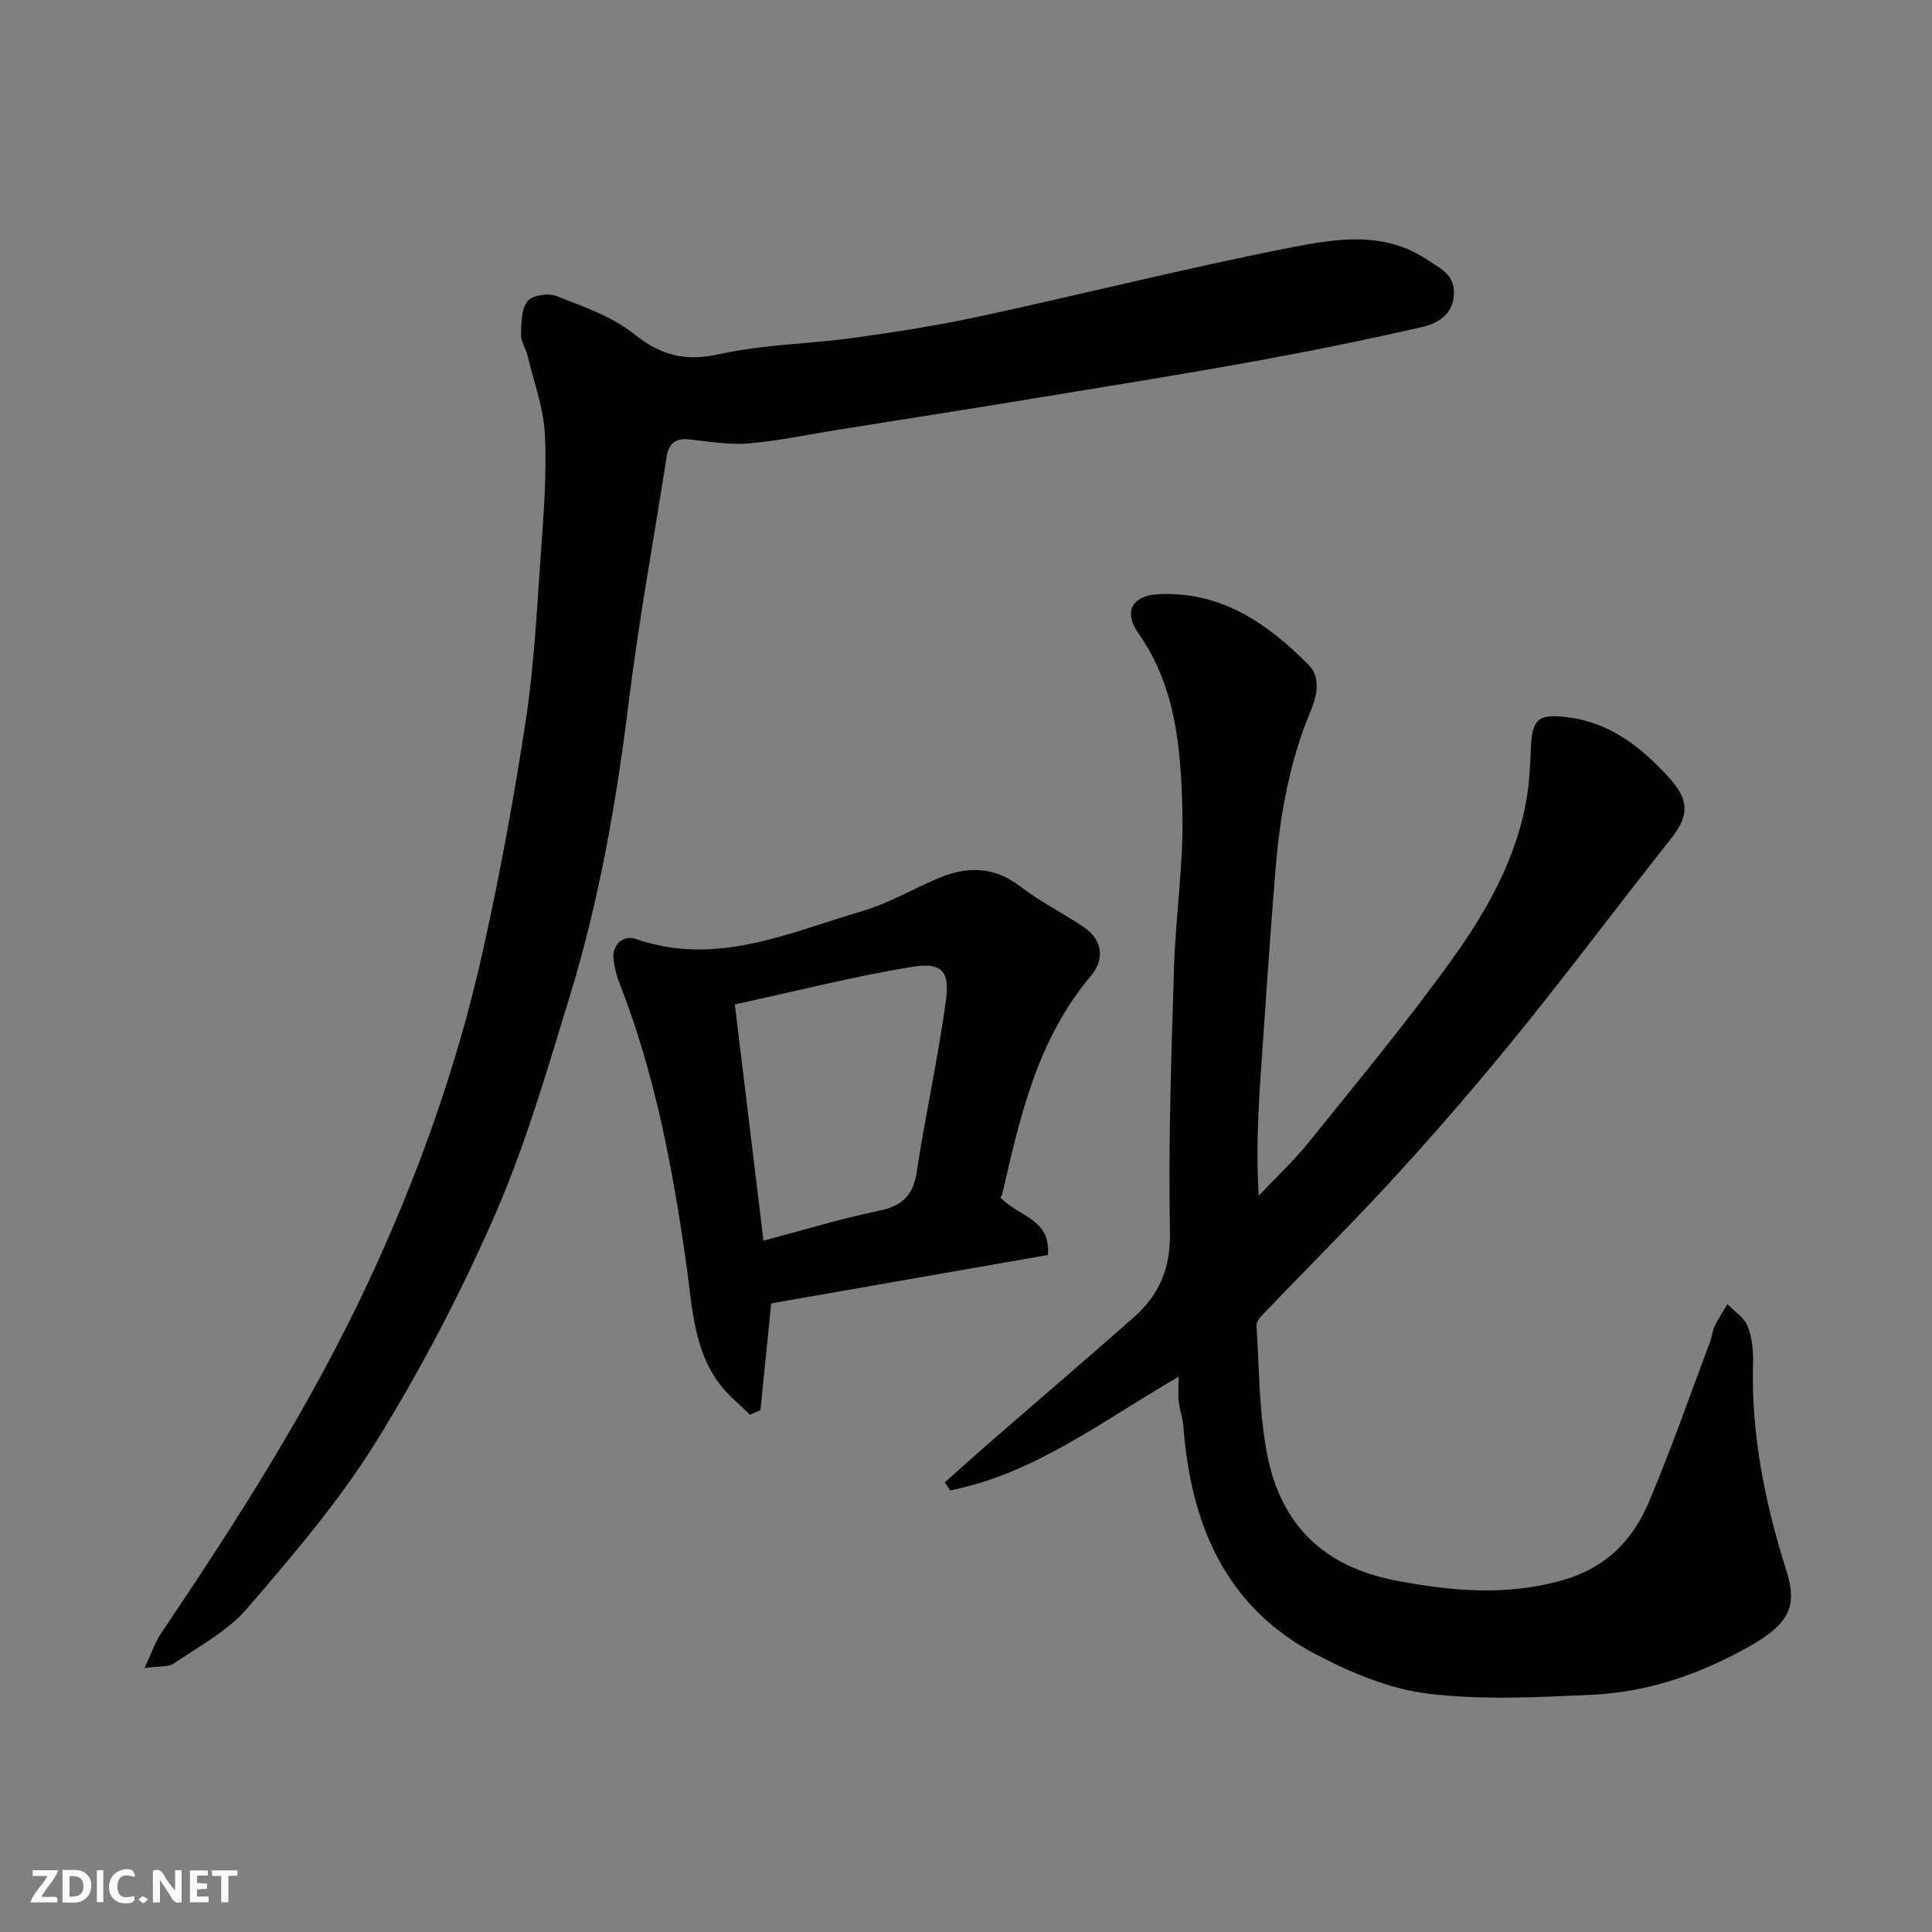
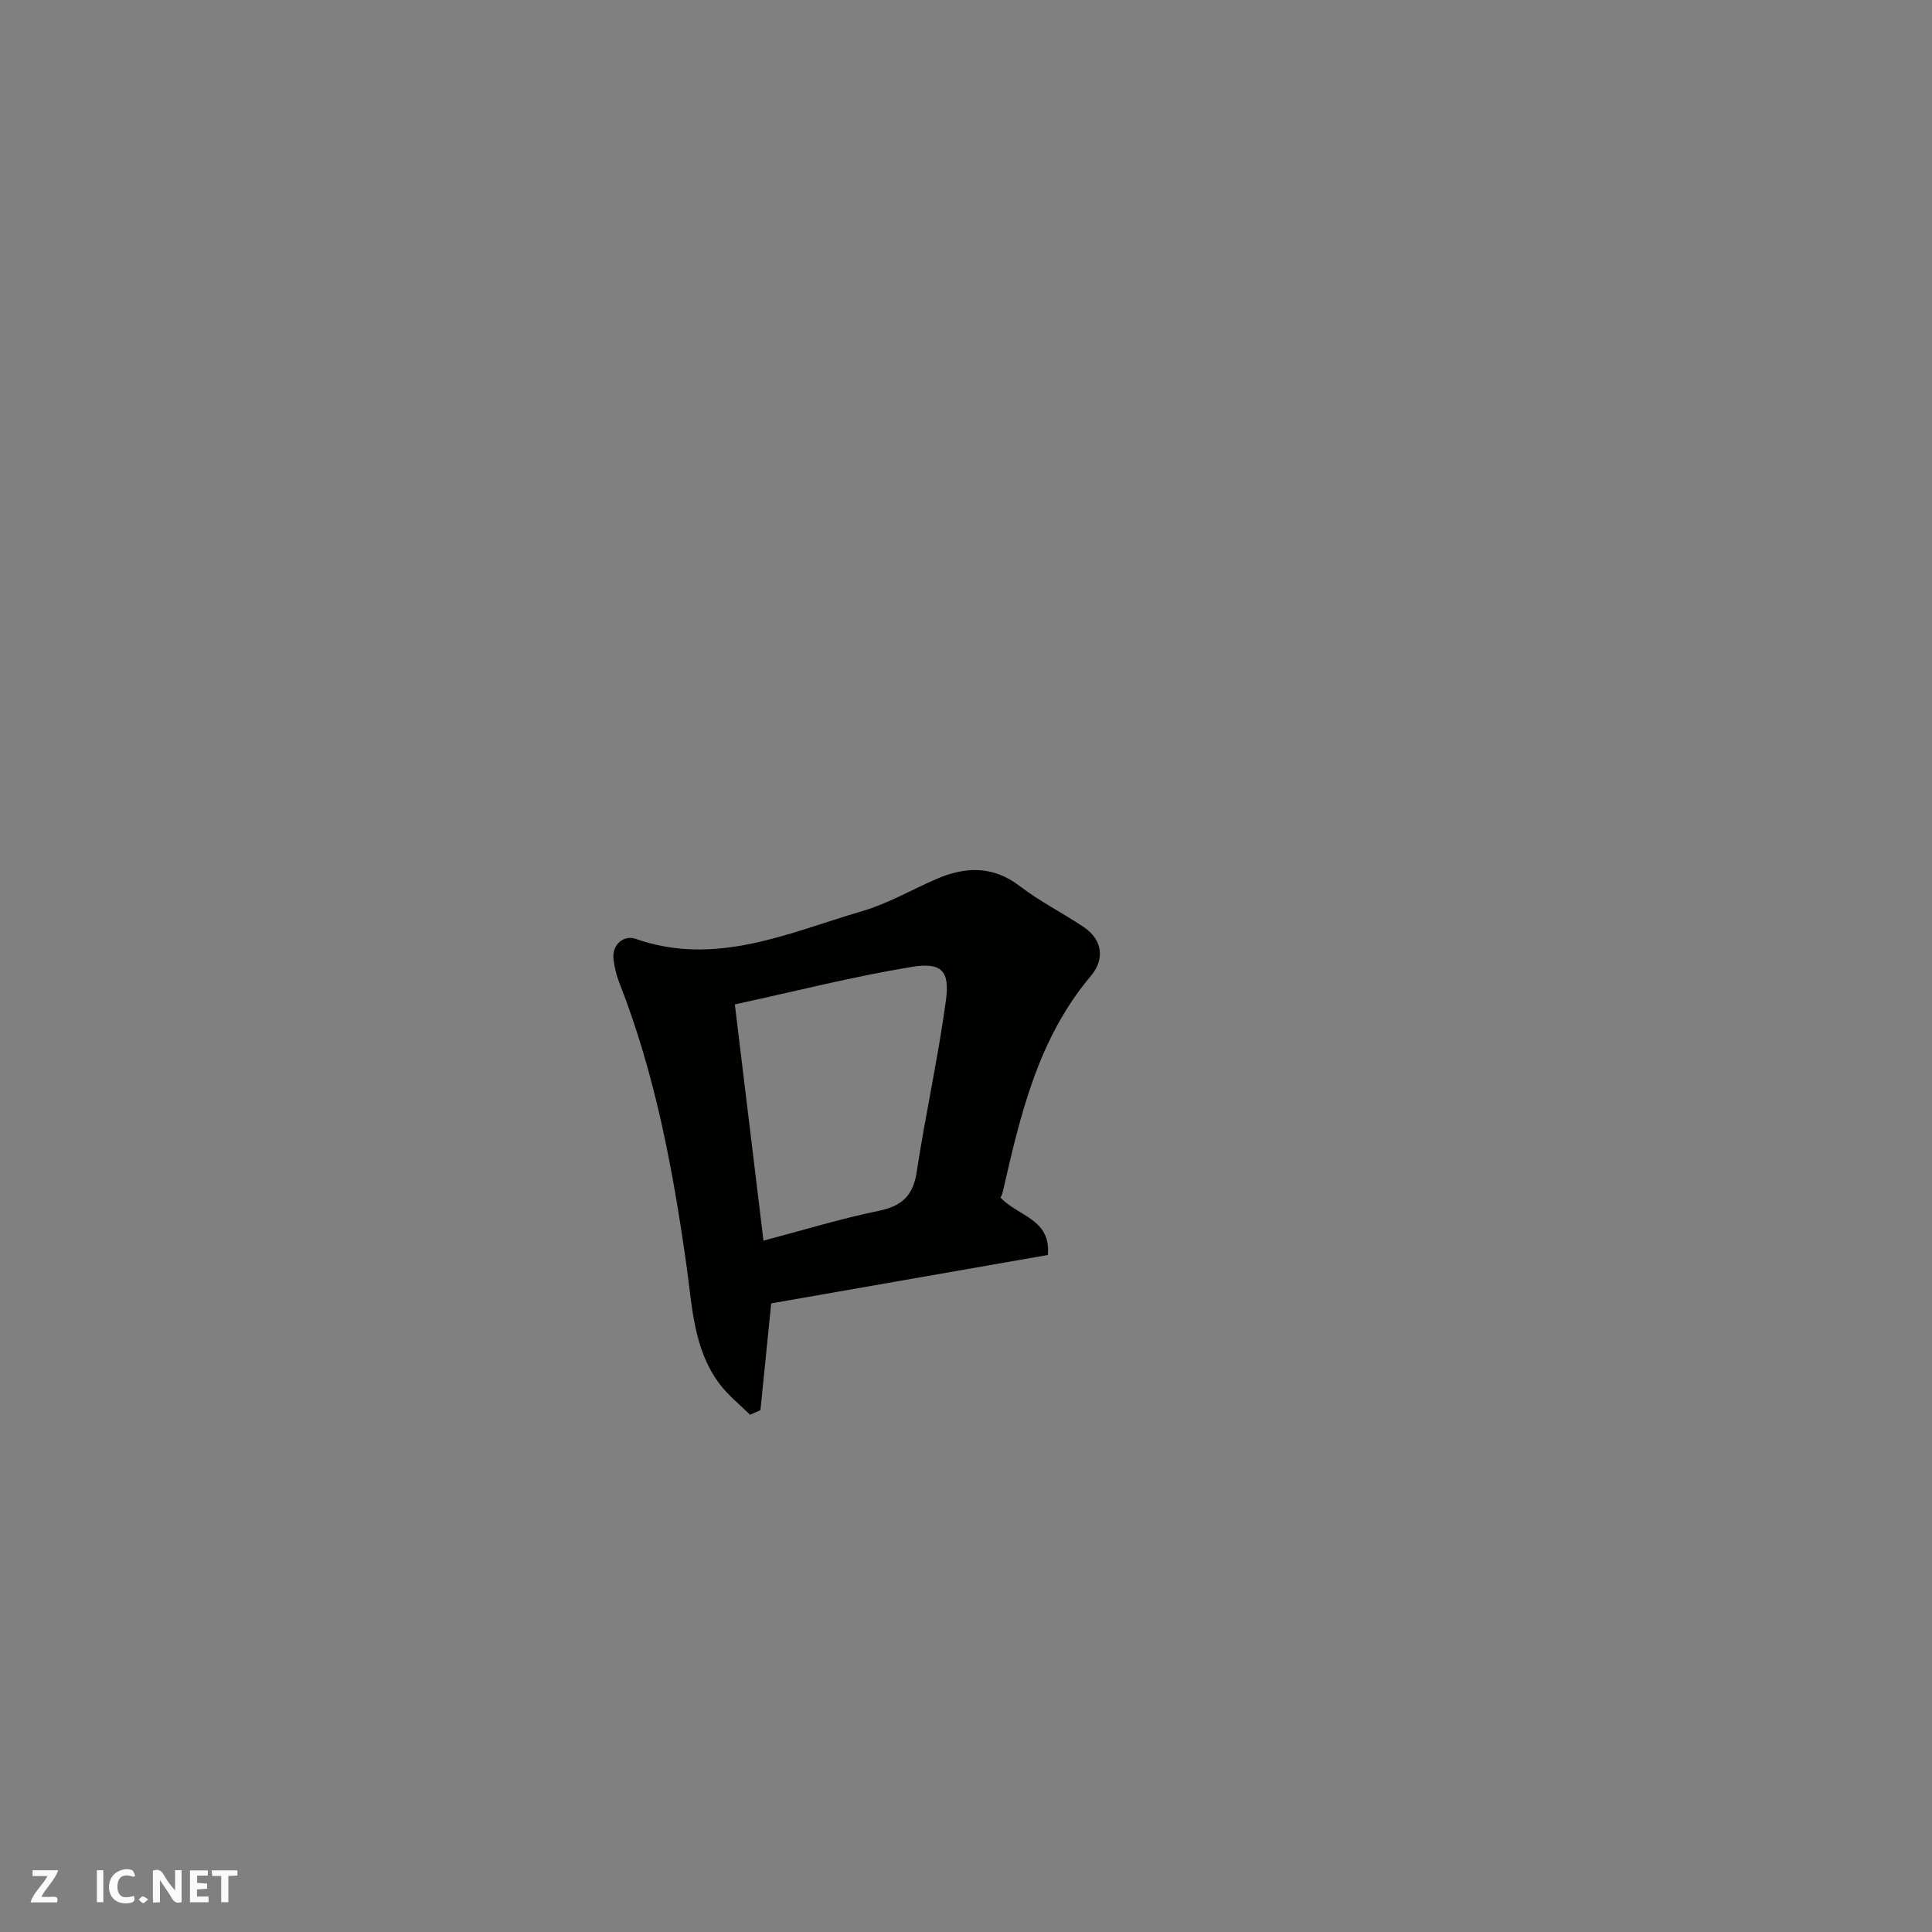
<svg xmlns="http://www.w3.org/2000/svg" enable-background="new 0 0 400 400" viewBox="0 0 400 400">
  <rect x="0" y="0" width="400" height="400" fill="#808080" stroke="none" />
  <g fill="#fafafb">
    <path d="m37.59 393.81c-.92.31-1.52.05-2-.78-.7-1.2-1.52-2.34-2.47-3.78v4.59c-.55.03-.95.05-1.41.07-.03-.37-.06-.64-.06-.91 0-1.91 0-3.81 0-5.7 1.13-.41 1.77-.03 2.29.91.62 1.11 1.38 2.14 2.31 3.19v-4.2h1.35v6.61z" />
-     <path d="m12.94 393.88v-6.75c1.9.19 3.93-.54 5.37 1.29.8 1.01.78 2.88.03 3.97-1.37 1.97-3.4 1.51-5.4 1.49m1.45-1.22c2.04.12 2.92-.58 2.89-2.21-.03-1.51-.98-2.19-2.89-2z" />
    <path d="m11.81 393.87h-5.49c.68-2.18 2.47-3.48 3.51-5.45h-3.08v-1.21h5.29c-.71 2.13-2.44 3.48-3.47 5.51.86 0 1.63.04 2.39-.01.79-.05 1.14.21.85 1.16" />
    <path d="m39.33 393.86v-6.61h3.7v1.07h-2.22v1.52c.68.04 1.34.09 2.07.13v1.07c-.72.05-1.38.09-2.1.14v1.48h2.4v1.19h-3.85z" />
    <path d="m27.71 388.56c-1.15-.3-2.46-.61-3.1.64-.37.73-.41 1.93-.06 2.67.63 1.35 1.99.93 3.17.68.35.94-.01 1.32-.93 1.46-1.62.25-3.05-.27-3.76-1.48-.73-1.24-.6-3.03.31-4.17.88-1.11 2.71-1.7 4-1.16.32.13.44.74.65 1.12-.1.08-.19.16-.28.24" />
    <path d="m49.15 387.24v1.07c-.59.02-1.17.05-1.87.08v5.44h-1.48v-5.44h-1.85c-.05-.4-.08-.73-.13-1.15z" />
    <path d="m20.06 387.21h1.33v6.62h-1.33z" />
    <path d="m30.68 393.25c-.49.38-.8.79-1.05.76-.32-.05-.6-.45-.9-.7.26-.24.51-.64.8-.67.29-.04.62.3 1.15.61" />
  </g>
-   <path d="m244.02 285.04c-15.72 9.06-29.75 20.08-47.3 23.53-.37-.55-.74-1.11-1.11-1.66 3.2-2.85 6.38-5.73 9.62-8.54 9.81-8.53 19.7-16.98 29.45-25.58 5.26-4.64 7.7-10.13 7.55-17.68-.36-18.25.28-36.54.84-54.8.33-10.88 2.03-21.76 1.73-32.6-.35-12.7-1.3-25.55-9.1-36.58-3.17-4.48-1.32-7.84 4.19-8.11 12.92-.63 22.51 6.04 31.02 14.6 2.56 2.57 1.8 6.35.46 9.56-4.47 10.67-6.41 21.9-7.33 33.32-1.13 13.96-2.07 27.93-3.02 41.9-.56 8.24-.97 16.48-.41 25.16 3.52-3.74 7.31-7.27 10.52-11.27 9.96-12.38 20.12-24.62 29.39-37.51 7.42-10.32 13.74-21.46 15.7-34.4.51-3.4.6-6.87.78-10.31.28-5.42 1.94-6.21 7.15-5.62 8.99 1.02 15.3 5.97 21.13 12.24 4.19 4.51 4.76 7.79.82 12.76-10.57 13.34-20.77 26.98-31.47 40.22-8.07 9.98-16.46 19.72-25.11 29.2-8.95 9.81-18.39 19.17-27.58 28.77-.76.8-1.85 1.88-1.79 2.77.57 9.02.51 18.19 2.26 26.99 2.84 14.27 11.65 22.97 26.51 25.82 11.72 2.24 23.05 3.25 34.75-.1 8.83-2.53 14.37-8.24 17.7-16.11 4.63-10.93 8.53-22.17 12.71-33.29.4-1.05.47-2.25.96-3.25.75-1.54 1.73-2.98 2.61-4.46 1.44 1.5 3.48 2.77 4.19 4.57.93 2.36 1.18 5.15 1.11 7.73-.4 14.78 2.49 28.96 6.93 42.98 2.36 7.46.38 11.03-7.8 15.64-10.07 5.67-20.9 9.43-32.46 9.95-11.34.52-22.85 1.14-34.05-.24-7.98-.99-16-4.37-23.22-8.17-18.82-9.9-25.85-27.13-27.36-47.33-.12-1.61-.74-3.18-.92-4.79-.18-1.47-.05-2.98-.05-5.31z" fill="#010100" />
-   <path d="m29.93 345.34c1.49-3.19 2.17-5.32 3.37-7.1 15.7-23.3 30.83-46.91 42.79-72.44 10.32-22.04 18.5-44.83 23.8-68.56 3.55-15.89 6.51-31.95 8.96-48.05 1.73-11.35 2.3-22.89 3.11-34.37.58-8.25 1.26-16.55.86-24.78-.27-5.56-2.31-11.03-3.63-16.53-.34-1.41-1.36-2.78-1.32-4.14.06-2.4.02-5.31 1.33-7 .96-1.24 4.34-1.75 6.05-1.07 5.56 2.19 11.52 4.24 16.08 7.9 5.6 4.48 10.64 5.67 17.69 4.11 9.07-2.01 18.56-2.09 27.81-3.37 8.72-1.21 17.45-2.58 26.05-4.44 21.47-4.64 42.79-10.03 64.34-14.25 9.35-1.83 19.26-3.49 28.26 2.52 2.74 1.83 5.76 3.09 5.55 7.17-.23 4.34-3.52 6.07-6.74 6.8-11.74 2.68-23.56 5.08-35.41 7.21-15.41 2.78-30.89 5.25-46.34 7.79-13.05 2.14-26.12 4.18-39.19 6.26-6.13.98-12.22 2.3-18.39 2.81-4.04.34-8.19-.41-12.28-.84-2.86-.3-4.24.87-4.67 3.66-2.63 16.94-5.76 33.82-7.85 50.83-2.54 20.61-6.12 40.99-12.2 60.83-4.66 15.21-9.11 30.62-15.45 45.16-7.09 16.23-15.37 32.1-24.71 47.14-7.64 12.3-17.22 23.48-26.71 34.5-4.02 4.67-9.93 7.76-15.14 11.35-1.07.73-2.83.47-6.02.9z" fill="#010100" />
-   <path d="m207.13 247.94c3.75 3.96 10.48 4.43 9.82 11.89-19.36 3.39-38.57 6.74-57.28 10.02-.79 7.89-1.51 15-2.23 22.11-.72.32-1.44.63-2.16.95-2.13-2.13-4.54-4.03-6.33-6.42-5.36-7.15-5.63-15.97-6.79-24.25-2.82-20.08-6.51-39.88-13.96-58.83-.59-1.5-.97-3.13-1.17-4.73-.41-3.36 2.36-5.08 4.51-4.32 16.69 5.86 31.71-1.25 47-5.73 5.25-1.54 10.11-4.36 15.16-6.57 6.08-2.65 11.81-2.93 17.49 1.44 4.12 3.16 8.85 5.52 13.17 8.43 4.05 2.73 4.31 6.78 1.5 10.12-10.99 13.01-14.63 28.88-18.27 44.82-.08.45-.36.86-.46 1.07zm-54.99-39.99c2.06 16.97 3.99 32.87 5.93 48.91 8.16-2.15 15.91-4.53 23.82-6.16 4.8-.99 7.15-3.09 7.9-8.04 1.81-11.9 4.45-23.67 6.06-35.59.82-6.05-.9-7.88-7.03-6.89-11.97 1.95-23.77 4.97-36.68 7.77z" fill="#010100" />
+   <path d="m207.13 247.94c3.75 3.96 10.48 4.43 9.82 11.89-19.36 3.39-38.57 6.74-57.28 10.02-.79 7.89-1.51 15-2.23 22.11-.72.32-1.44.63-2.16.95-2.13-2.13-4.54-4.03-6.33-6.42-5.36-7.15-5.63-15.97-6.79-24.25-2.82-20.08-6.51-39.88-13.96-58.83-.59-1.5-.97-3.13-1.17-4.73-.41-3.36 2.36-5.08 4.51-4.32 16.69 5.86 31.71-1.25 47-5.73 5.25-1.54 10.11-4.36 15.16-6.57 6.08-2.65 11.81-2.93 17.49 1.44 4.12 3.16 8.85 5.52 13.17 8.43 4.05 2.73 4.31 6.78 1.5 10.12-10.99 13.01-14.63 28.88-18.27 44.82-.08.45-.36.86-.46 1.07zm-54.99-39.99c2.06 16.97 3.99 32.87 5.93 48.91 8.16-2.15 15.91-4.53 23.82-6.16 4.8-.99 7.15-3.09 7.9-8.04 1.81-11.9 4.45-23.67 6.06-35.59.82-6.05-.9-7.88-7.03-6.89-11.97 1.95-23.77 4.97-36.68 7.77" fill="#010100" />
</svg>